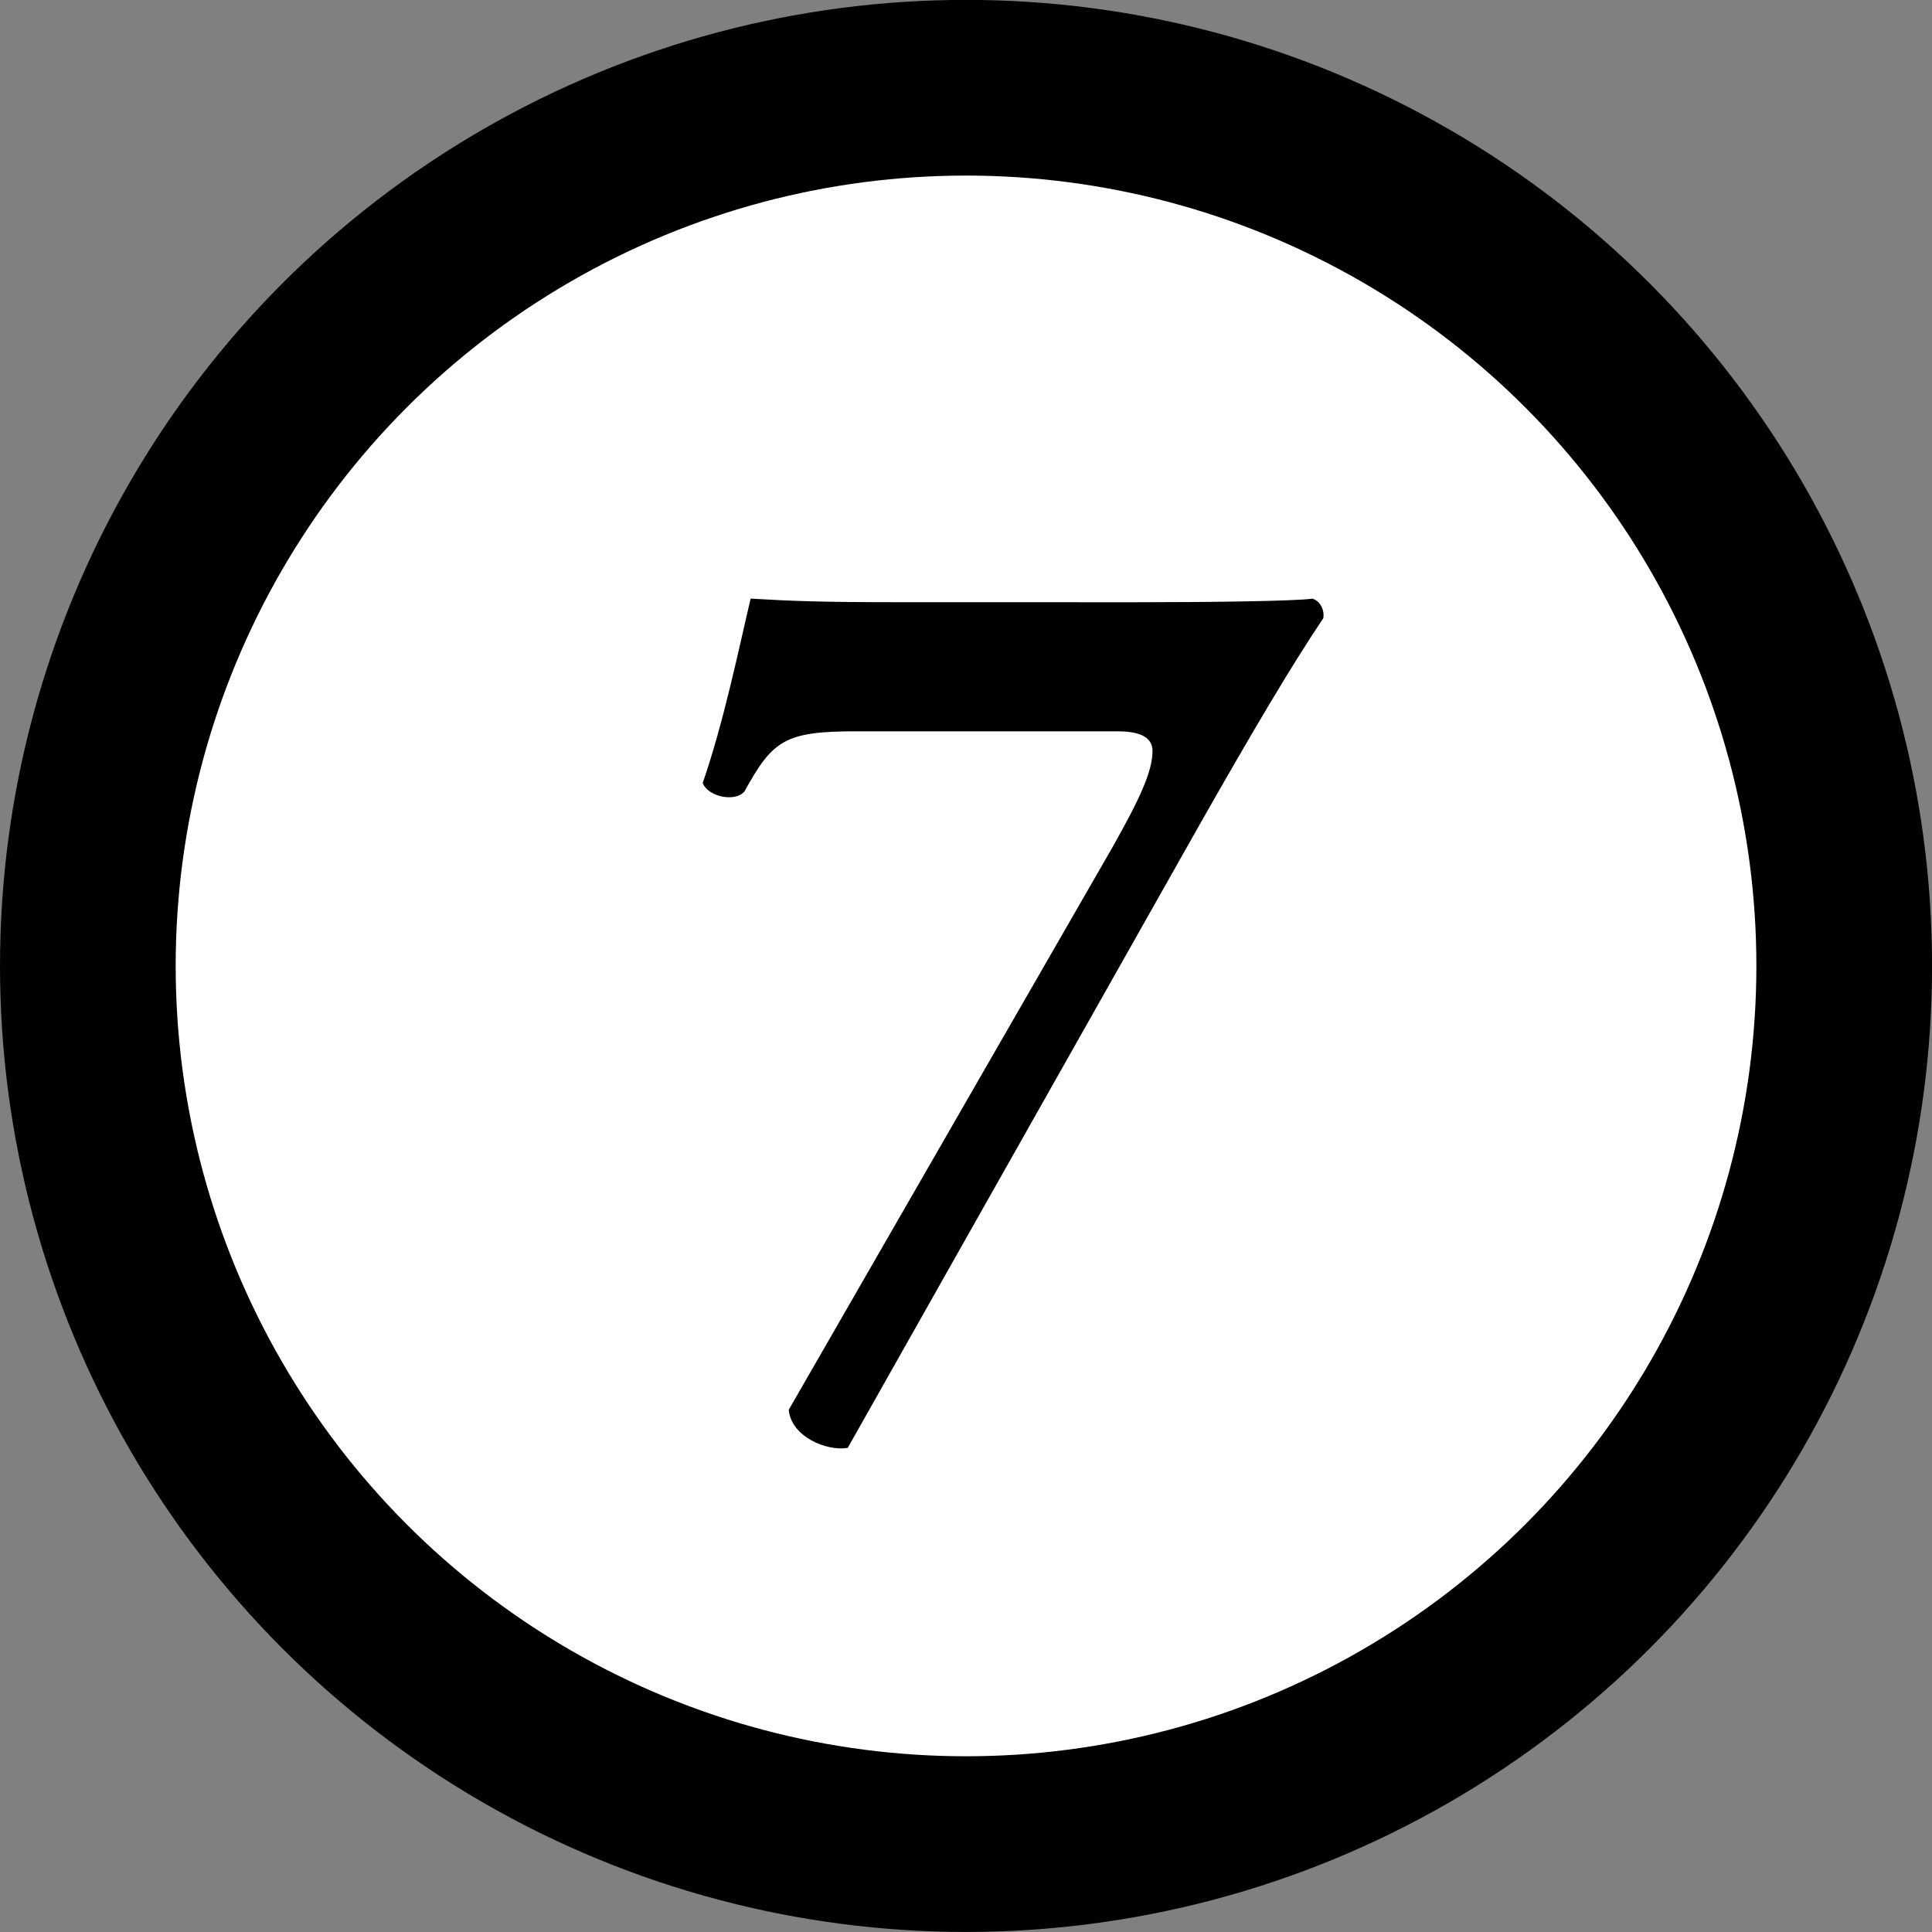
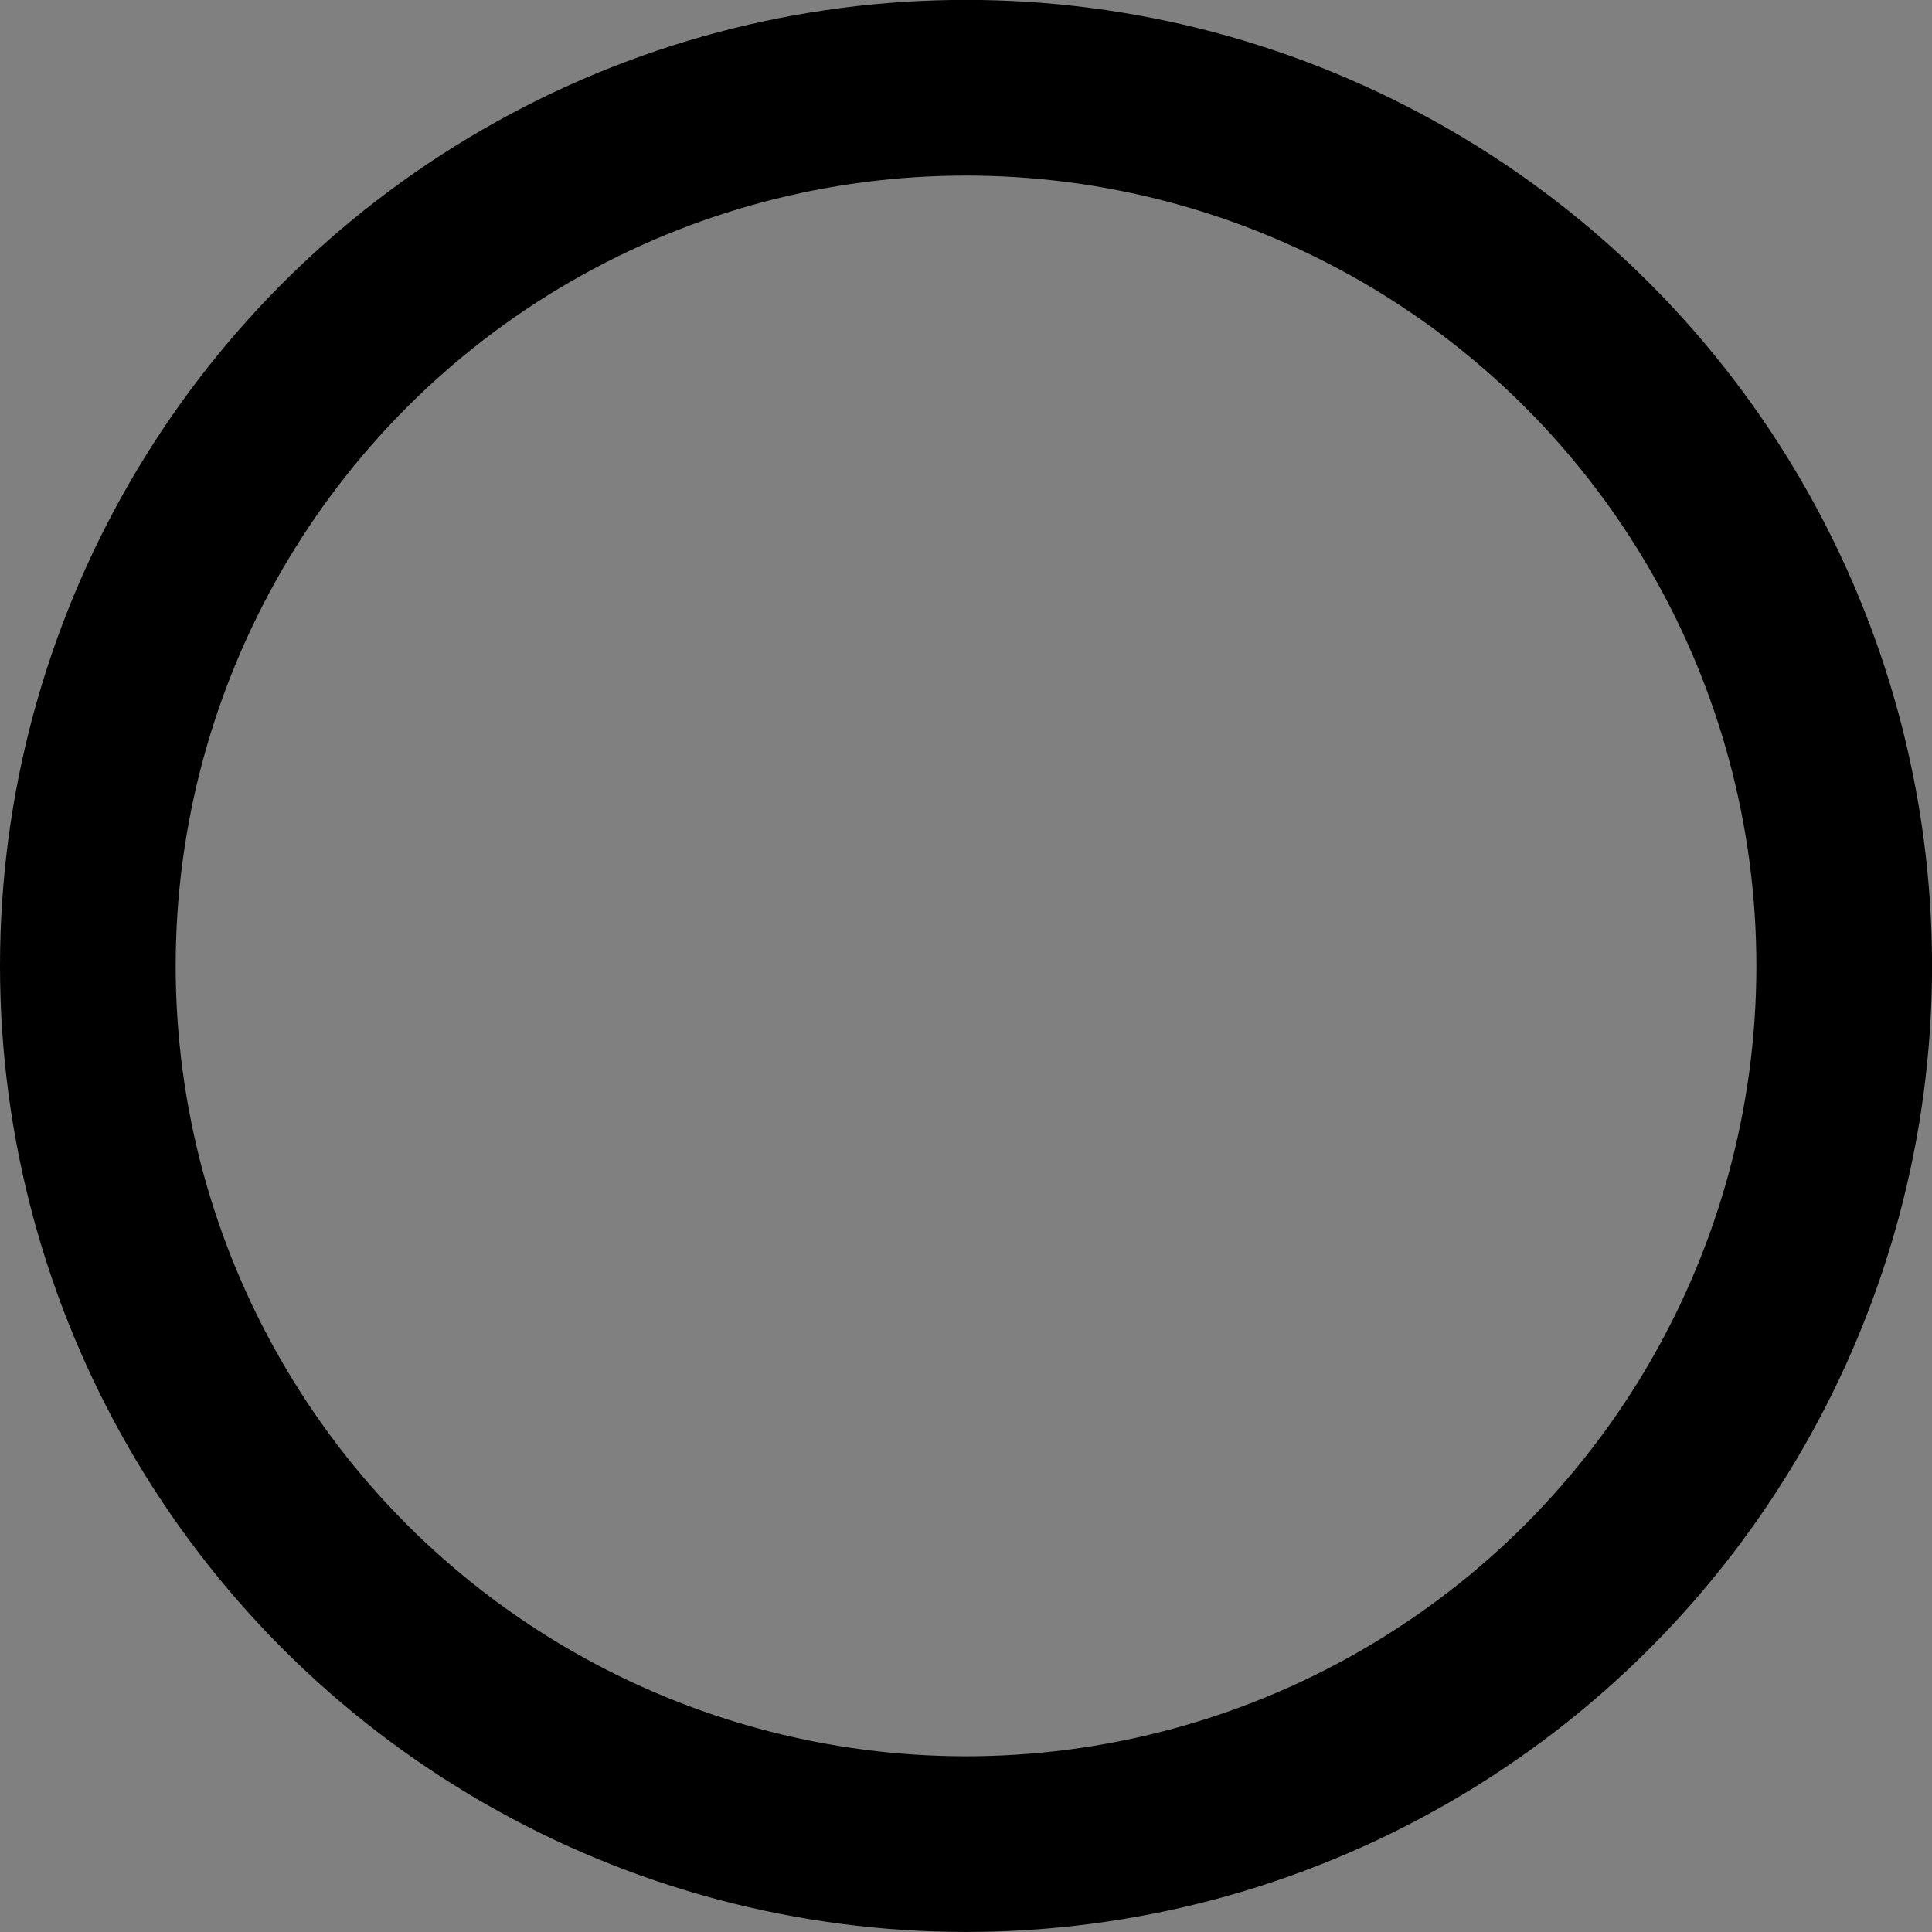
<svg xmlns="http://www.w3.org/2000/svg" version="1.1" id="レイヤー_1" x="0px" y="0px" width="35.961px" height="35.961px" viewBox="0 0 35.961 35.961" enable-background="new 0 0 35.961 35.961" xml:space="preserve">
  <rect x="0" y="0" width="35.961" height="35.961" fill="#808080" stroke="none" />
  <g>
-     <path fill="#FFFFFF" d="M34.327,17.979c0,9.028-7.316,16.347-16.346,16.347c-9.027,0-16.347-7.318-16.347-16.347   c0-9.025,7.319-16.344,16.347-16.344C27.01,1.635,34.327,8.953,34.327,17.979" />
    <circle fill="none" stroke="#000000" stroke-width="3.27" stroke-miterlimit="10" cx="17.981" cy="17.979" r="16.346" />
-     <path d="M21.11,11.21c1.441,0,3.02-0.022,3.316-0.067c0.16,0.045,0.229,0.228,0.205,0.364c-0.571,0.848-1.303,2.083-2.264,3.775   L15.779,26.95c-0.389,0.067-1.053-0.207-1.098-0.709l6.017-10.455c0.504-0.894,0.754-1.418,0.754-1.808   c0-0.298-0.318-0.366-0.662-0.366h-4.85c-1.327,0-1.557,0.161-2.083,1.12c-0.183,0.208-0.686,0.093-0.777-0.159   c0.39-1.121,0.686-2.562,0.892-3.431c0.755,0.045,1.305,0.067,2.746,0.067L21.11,11.21L21.11,11.21z" />
  </g>
</svg>